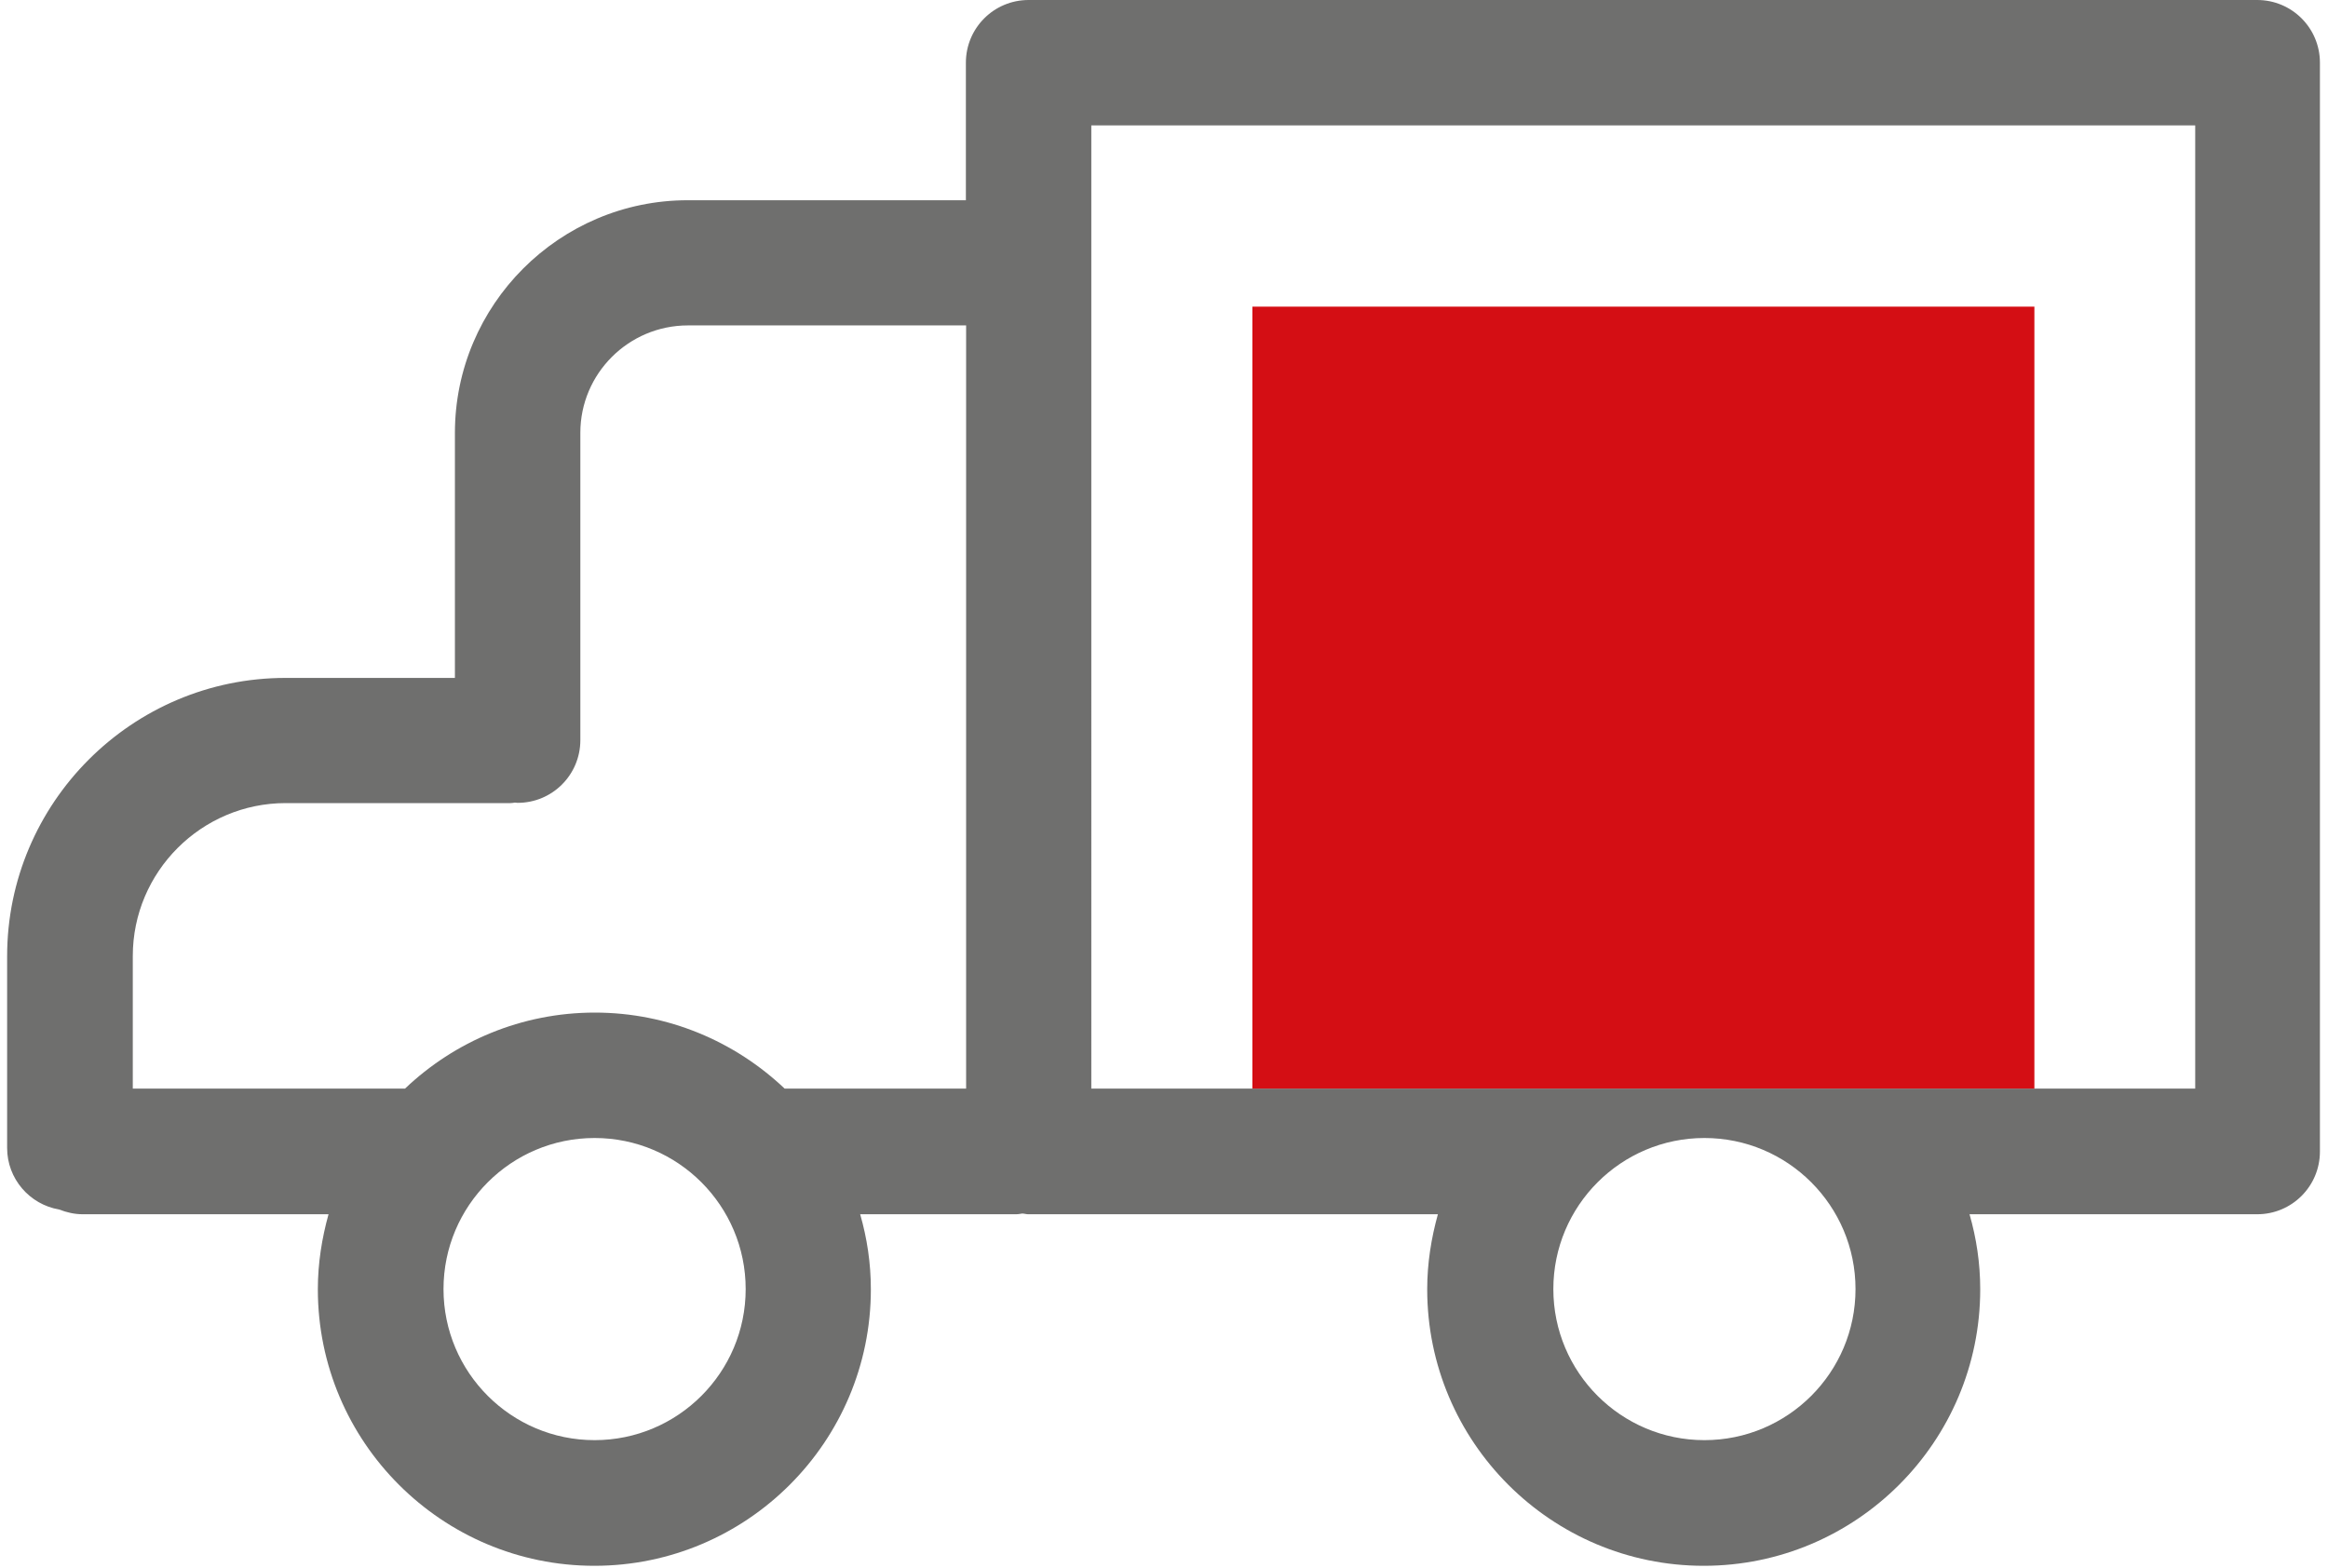
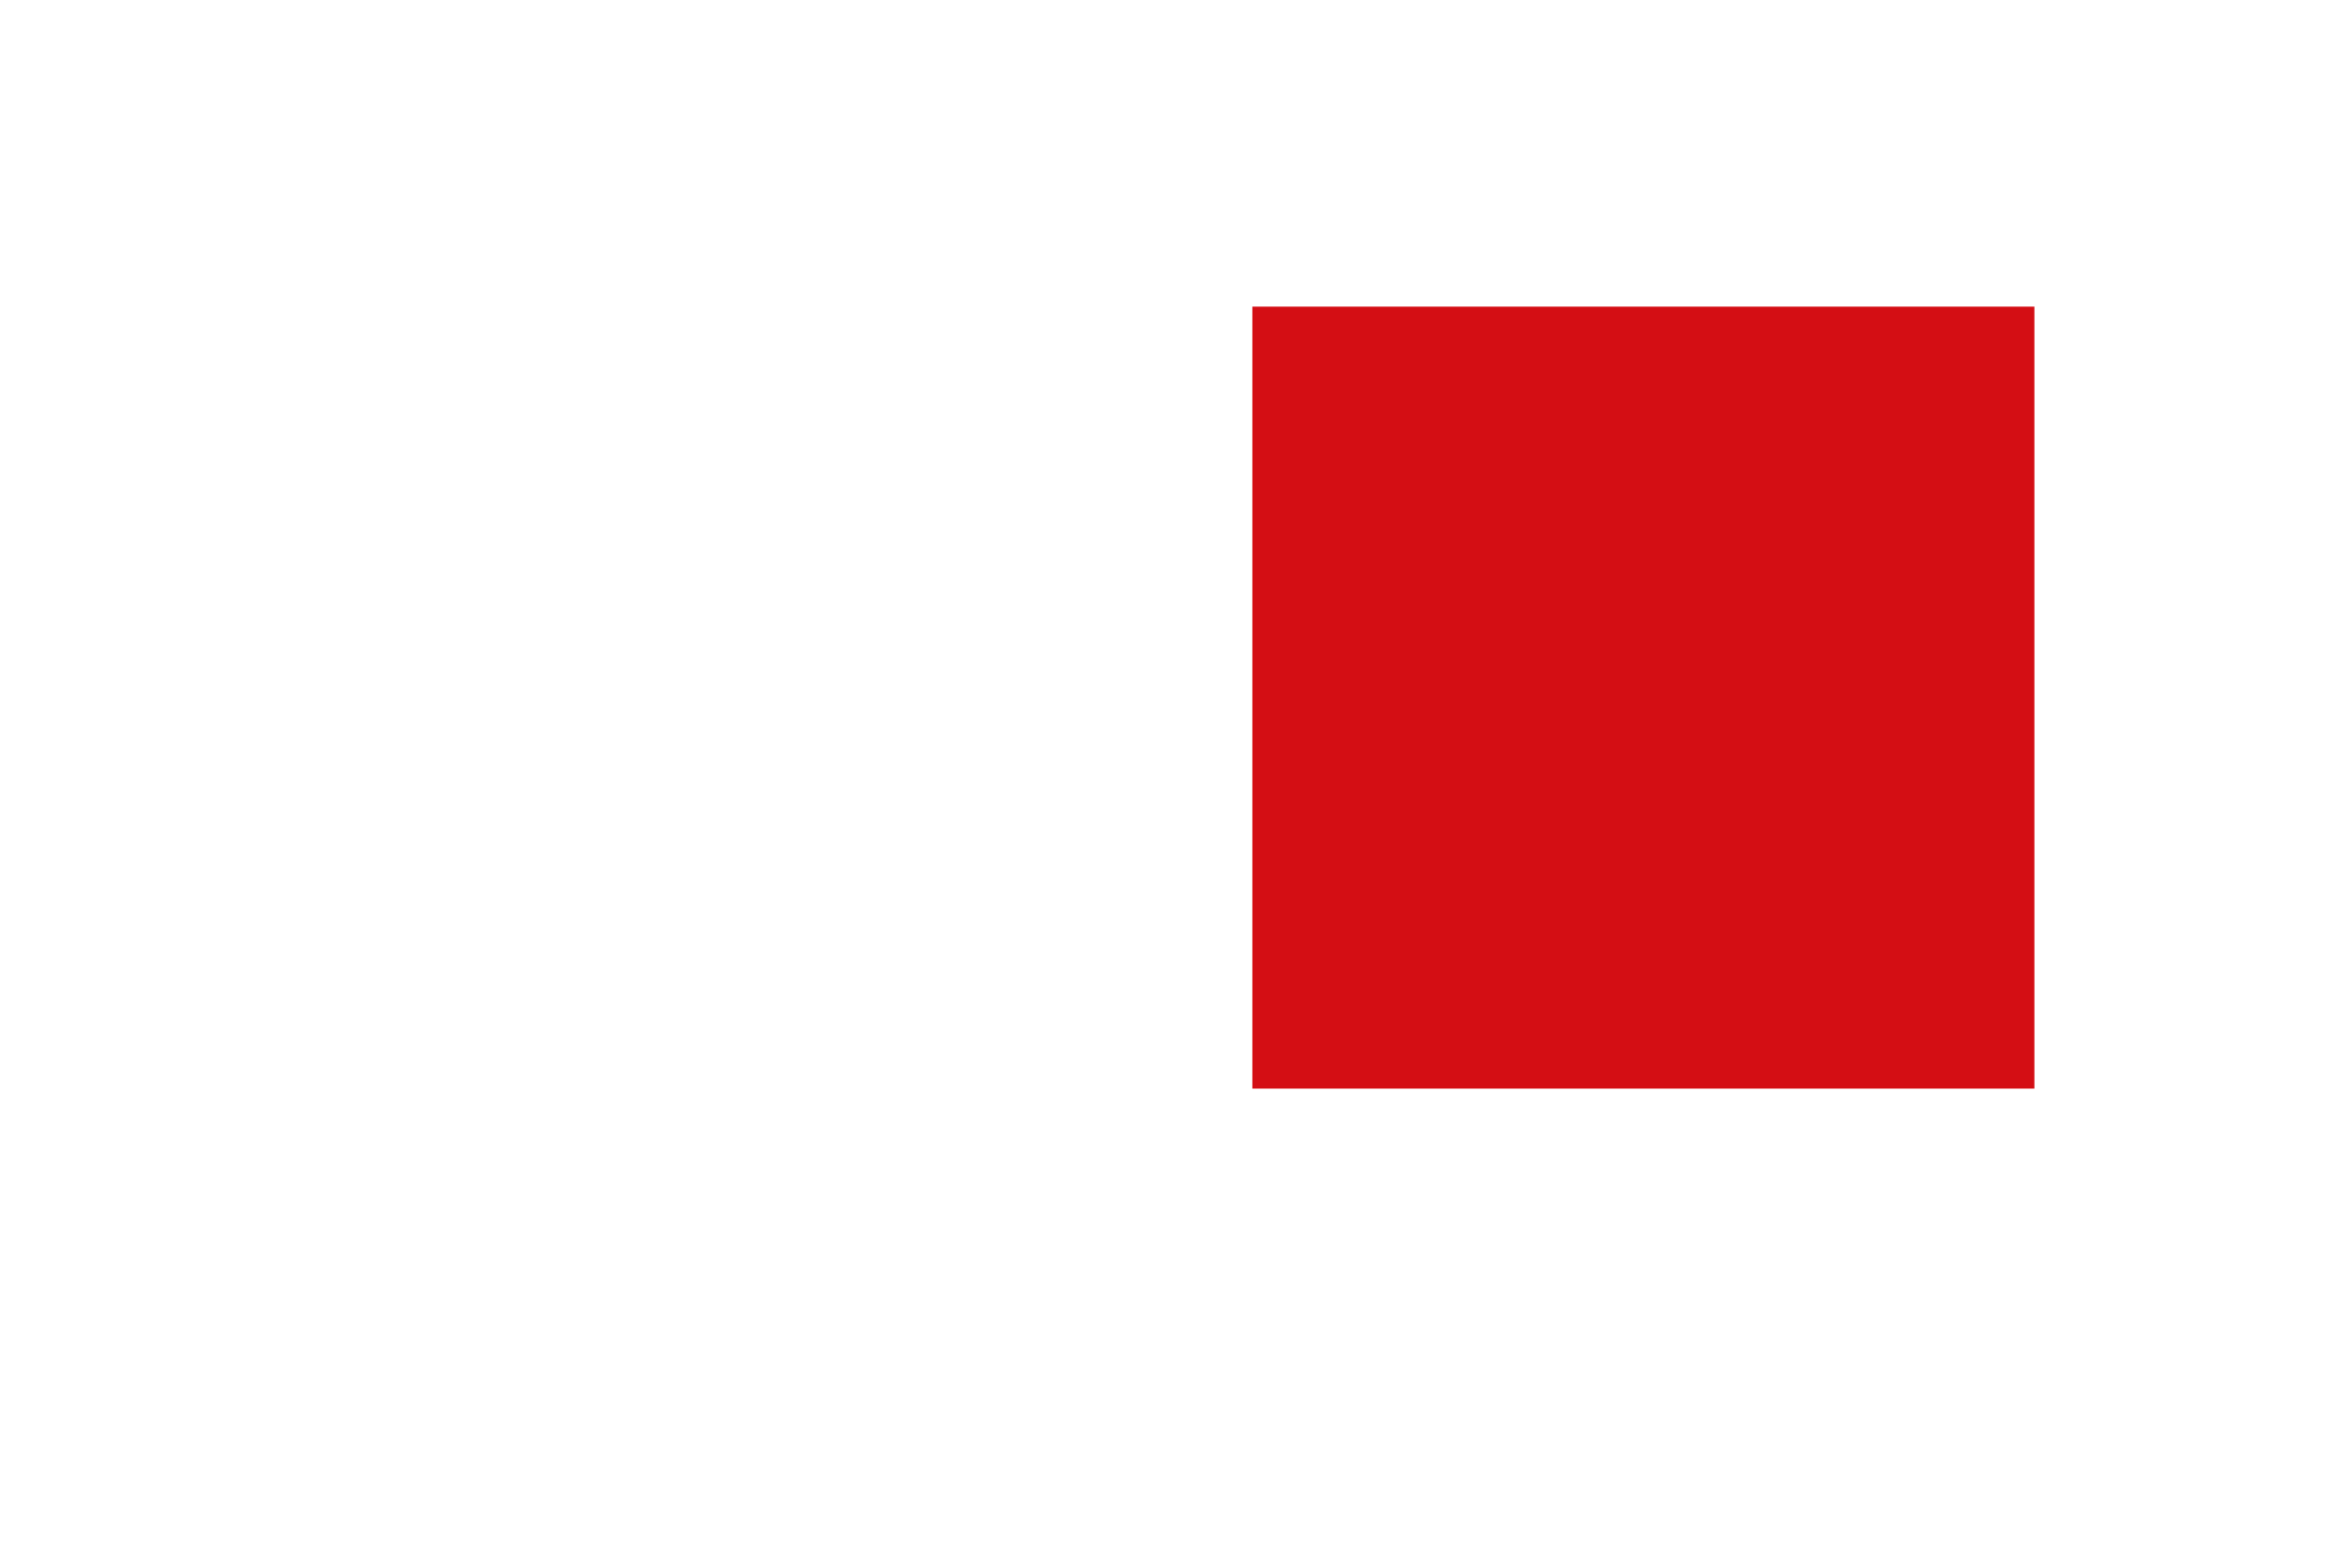
<svg xmlns="http://www.w3.org/2000/svg" id="Ebene_1" version="1.1" viewBox="0 0 98 66">
  <defs>
    <style>
      .st0 {
        fill: #6f6f6e;
      }

      .st1 {
        fill: #d40e14;
      }

      .st2 {
        fill: none;
      }
    </style>
  </defs>
  <path class="st2" d="M71.75,47.91c-3.51,0-6.36,2.85-6.36,6.36s2.85,6.36,6.36,6.36,6.36-2.85,6.36-6.36-2.85-6.36-6.36-6.36Z" />
  <polygon class="st2" points="45.94 45.83 63.75 45.83 63.76 45.83 52.72 45.83 52.72 12.91 85.64 12.91 85.64 45.83 79.74 45.83 79.74 45.83 92.41 45.83 92.41 5.28 45.94 5.28 45.94 45.83" />
-   <path class="st0" d="M95.05,0h-51.75c-1.46,0-2.64,1.18-2.64,2.64v5.79h-11.71c-5.4,0-9.8,4.4-9.8,9.8v10.31h-7.13c-6.46,0-11.72,5.26-11.72,11.72v8.07c0,1.3.95,2.38,2.19,2.59.31.12.64.2.99.2h10.35c-.28,1.01-.45,2.06-.45,3.16,0,6.42,5.22,11.64,11.64,11.64s11.64-5.22,11.64-11.64c0-1.1-.16-2.15-.45-3.16h6.57c.09,0,.17-.02.25-.03.08,0,.17.03.25.03h17.25c-.28,1.01-.45,2.06-.45,3.16,0,6.42,5.22,11.64,11.64,11.64s11.64-5.22,11.64-11.64c0-1.1-.16-2.15-.45-3.16h12.11c1.46,0,2.64-1.18,2.64-2.64V2.64c0-1.46-1.18-2.64-2.64-2.64ZM25.03,60.63c-3.51,0-6.36-2.85-6.36-6.36s2.85-6.36,6.36-6.36,6.36,2.85,6.36,6.36-2.85,6.36-6.36,6.36ZM40.67,45.83h-7.64c-2.09-1.98-4.9-3.2-7.99-3.2s-5.91,1.22-7.99,3.2H5.59v-5.58c0-3.55,2.89-6.44,6.44-6.44h9.46c.06,0,.12-.01.18-.02.04,0,.08.01.12.01,1.46,0,2.64-1.18,2.64-2.64v-12.94c0-2.49,2.03-4.52,4.53-4.52h11.71v32.13ZM71.75,60.63c-3.51,0-6.36-2.85-6.36-6.36s2.85-6.36,6.36-6.36,6.36,2.85,6.36,6.36-2.85,6.36-6.36,6.36ZM92.41,45.83h-12.67s-15.99,0-15.99,0h0s-17.81,0-17.81,0V5.28h46.47v40.56Z" />
  <polygon class="st1" points="52.72 12.91 52.72 45.83 63.76 45.83 79.74 45.83 85.64 45.83 85.64 12.91 52.72 12.91" />
</svg>